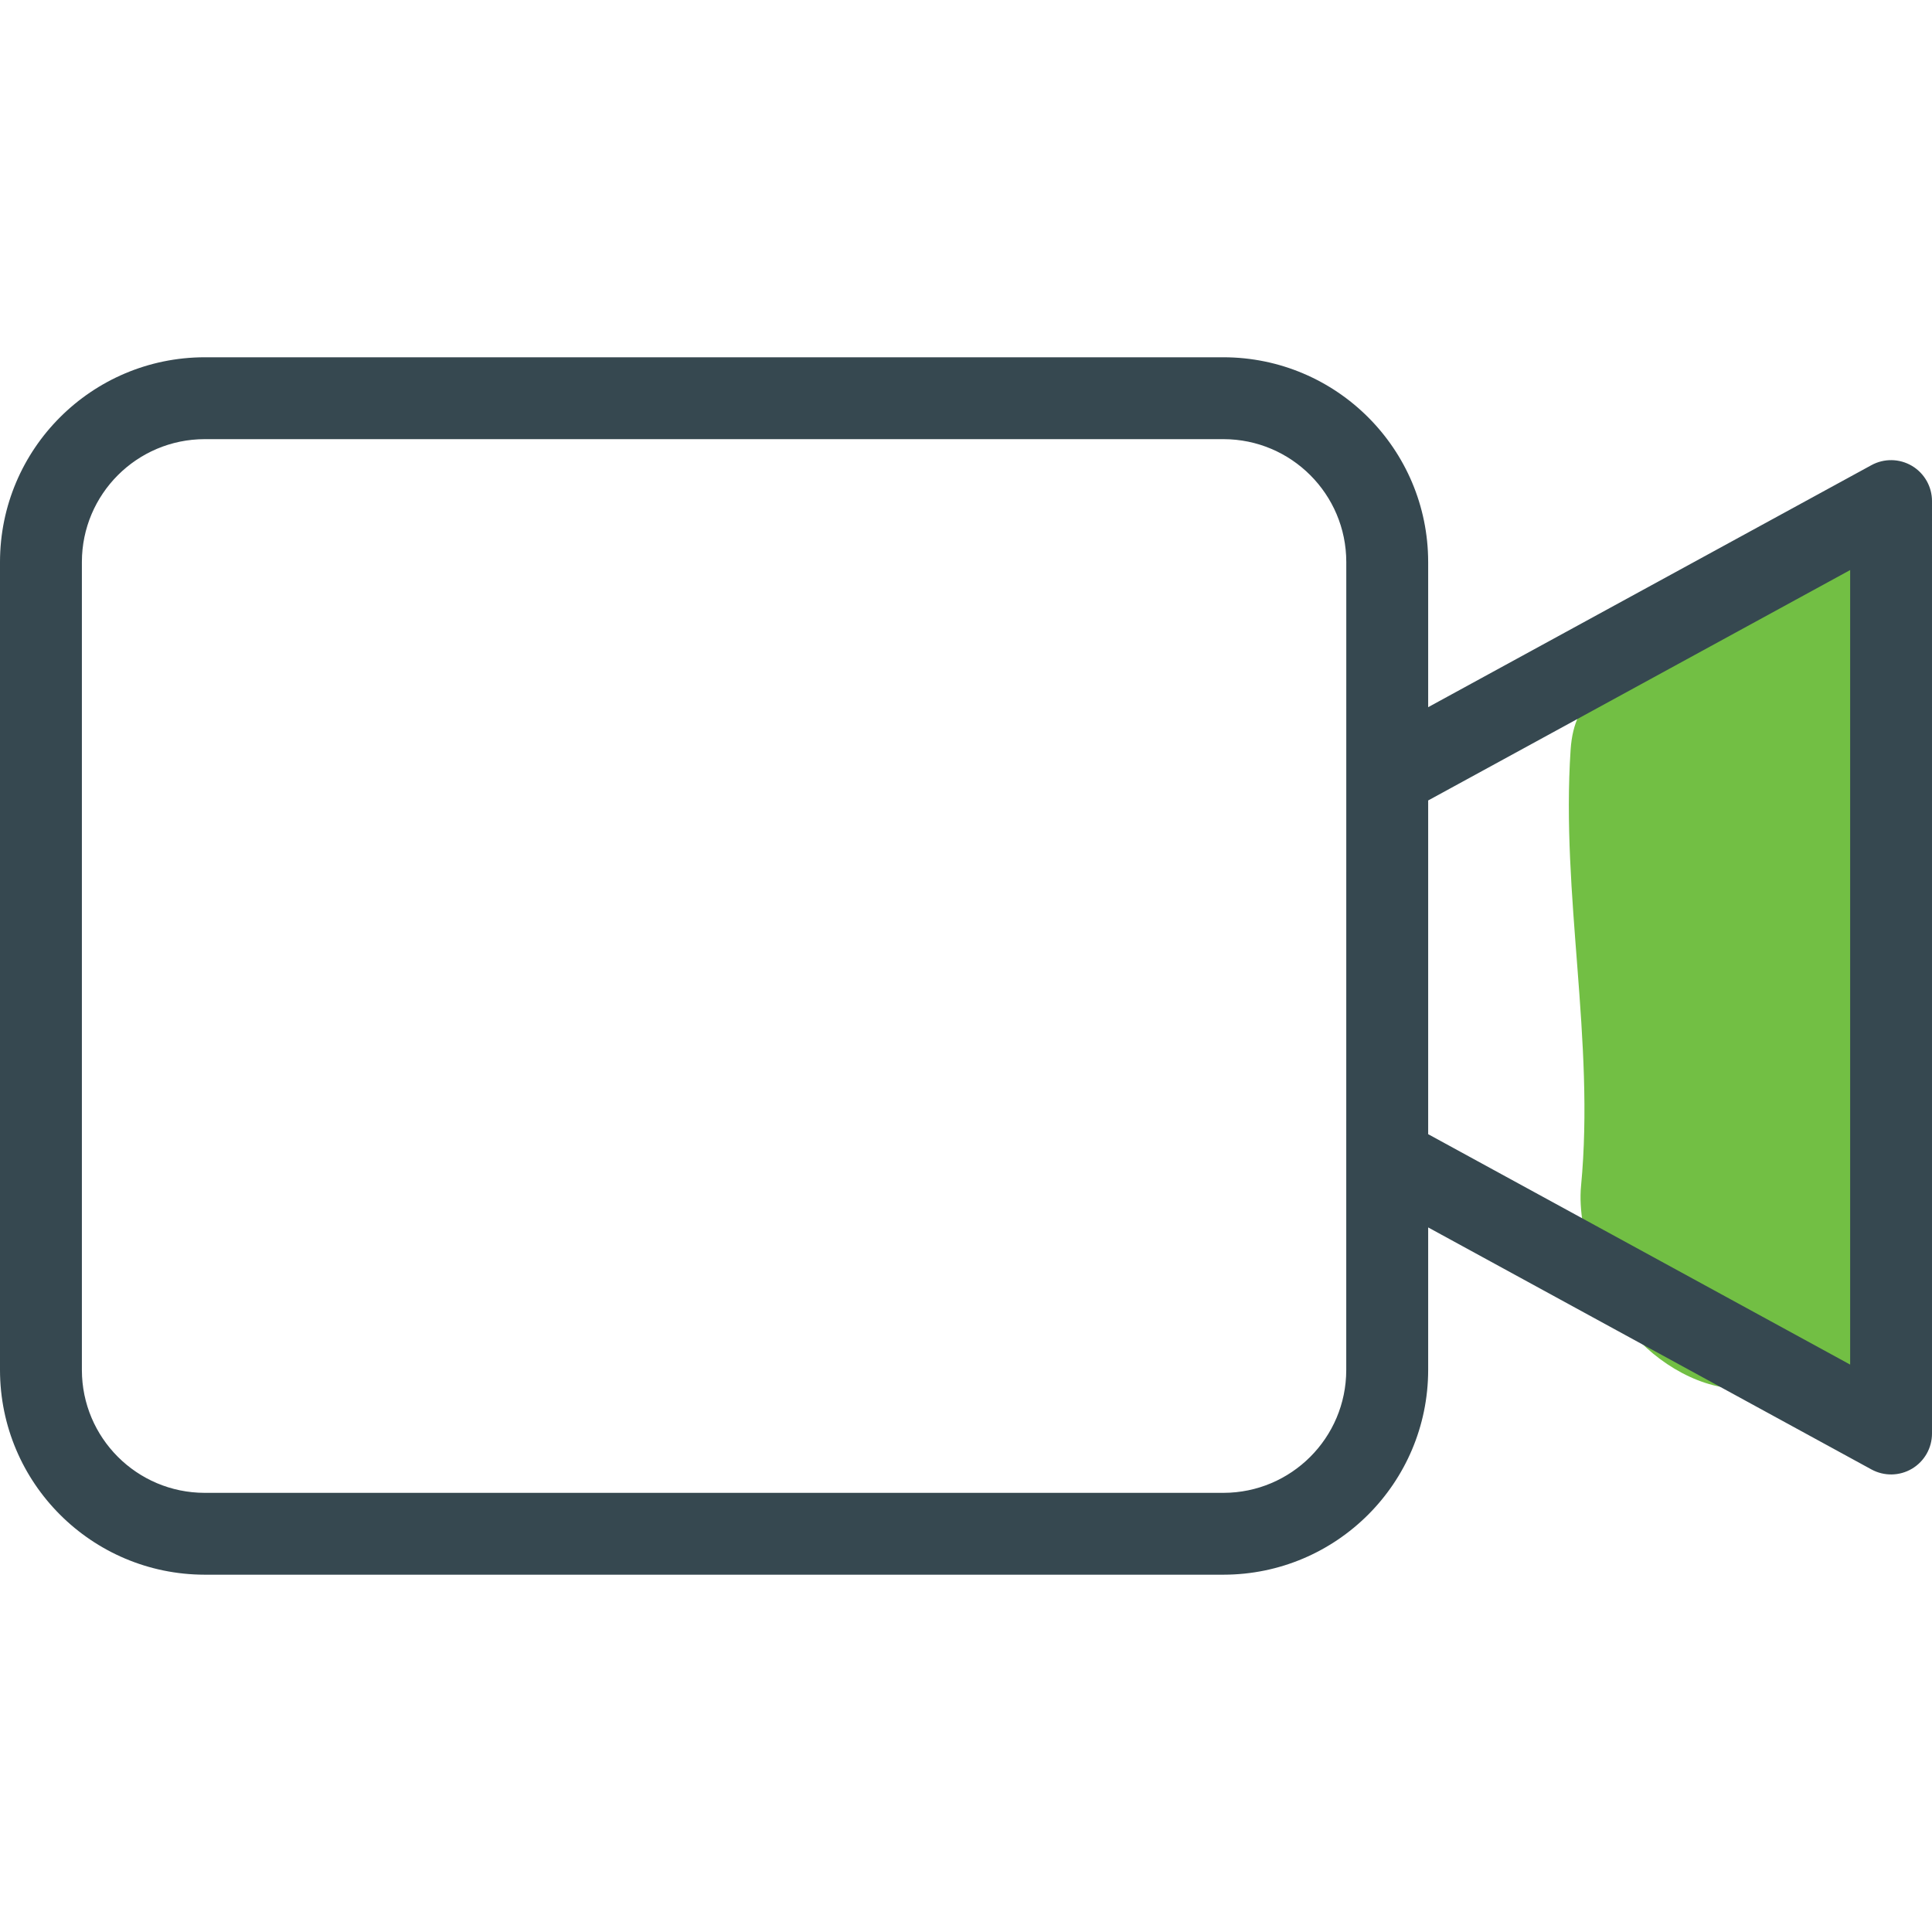
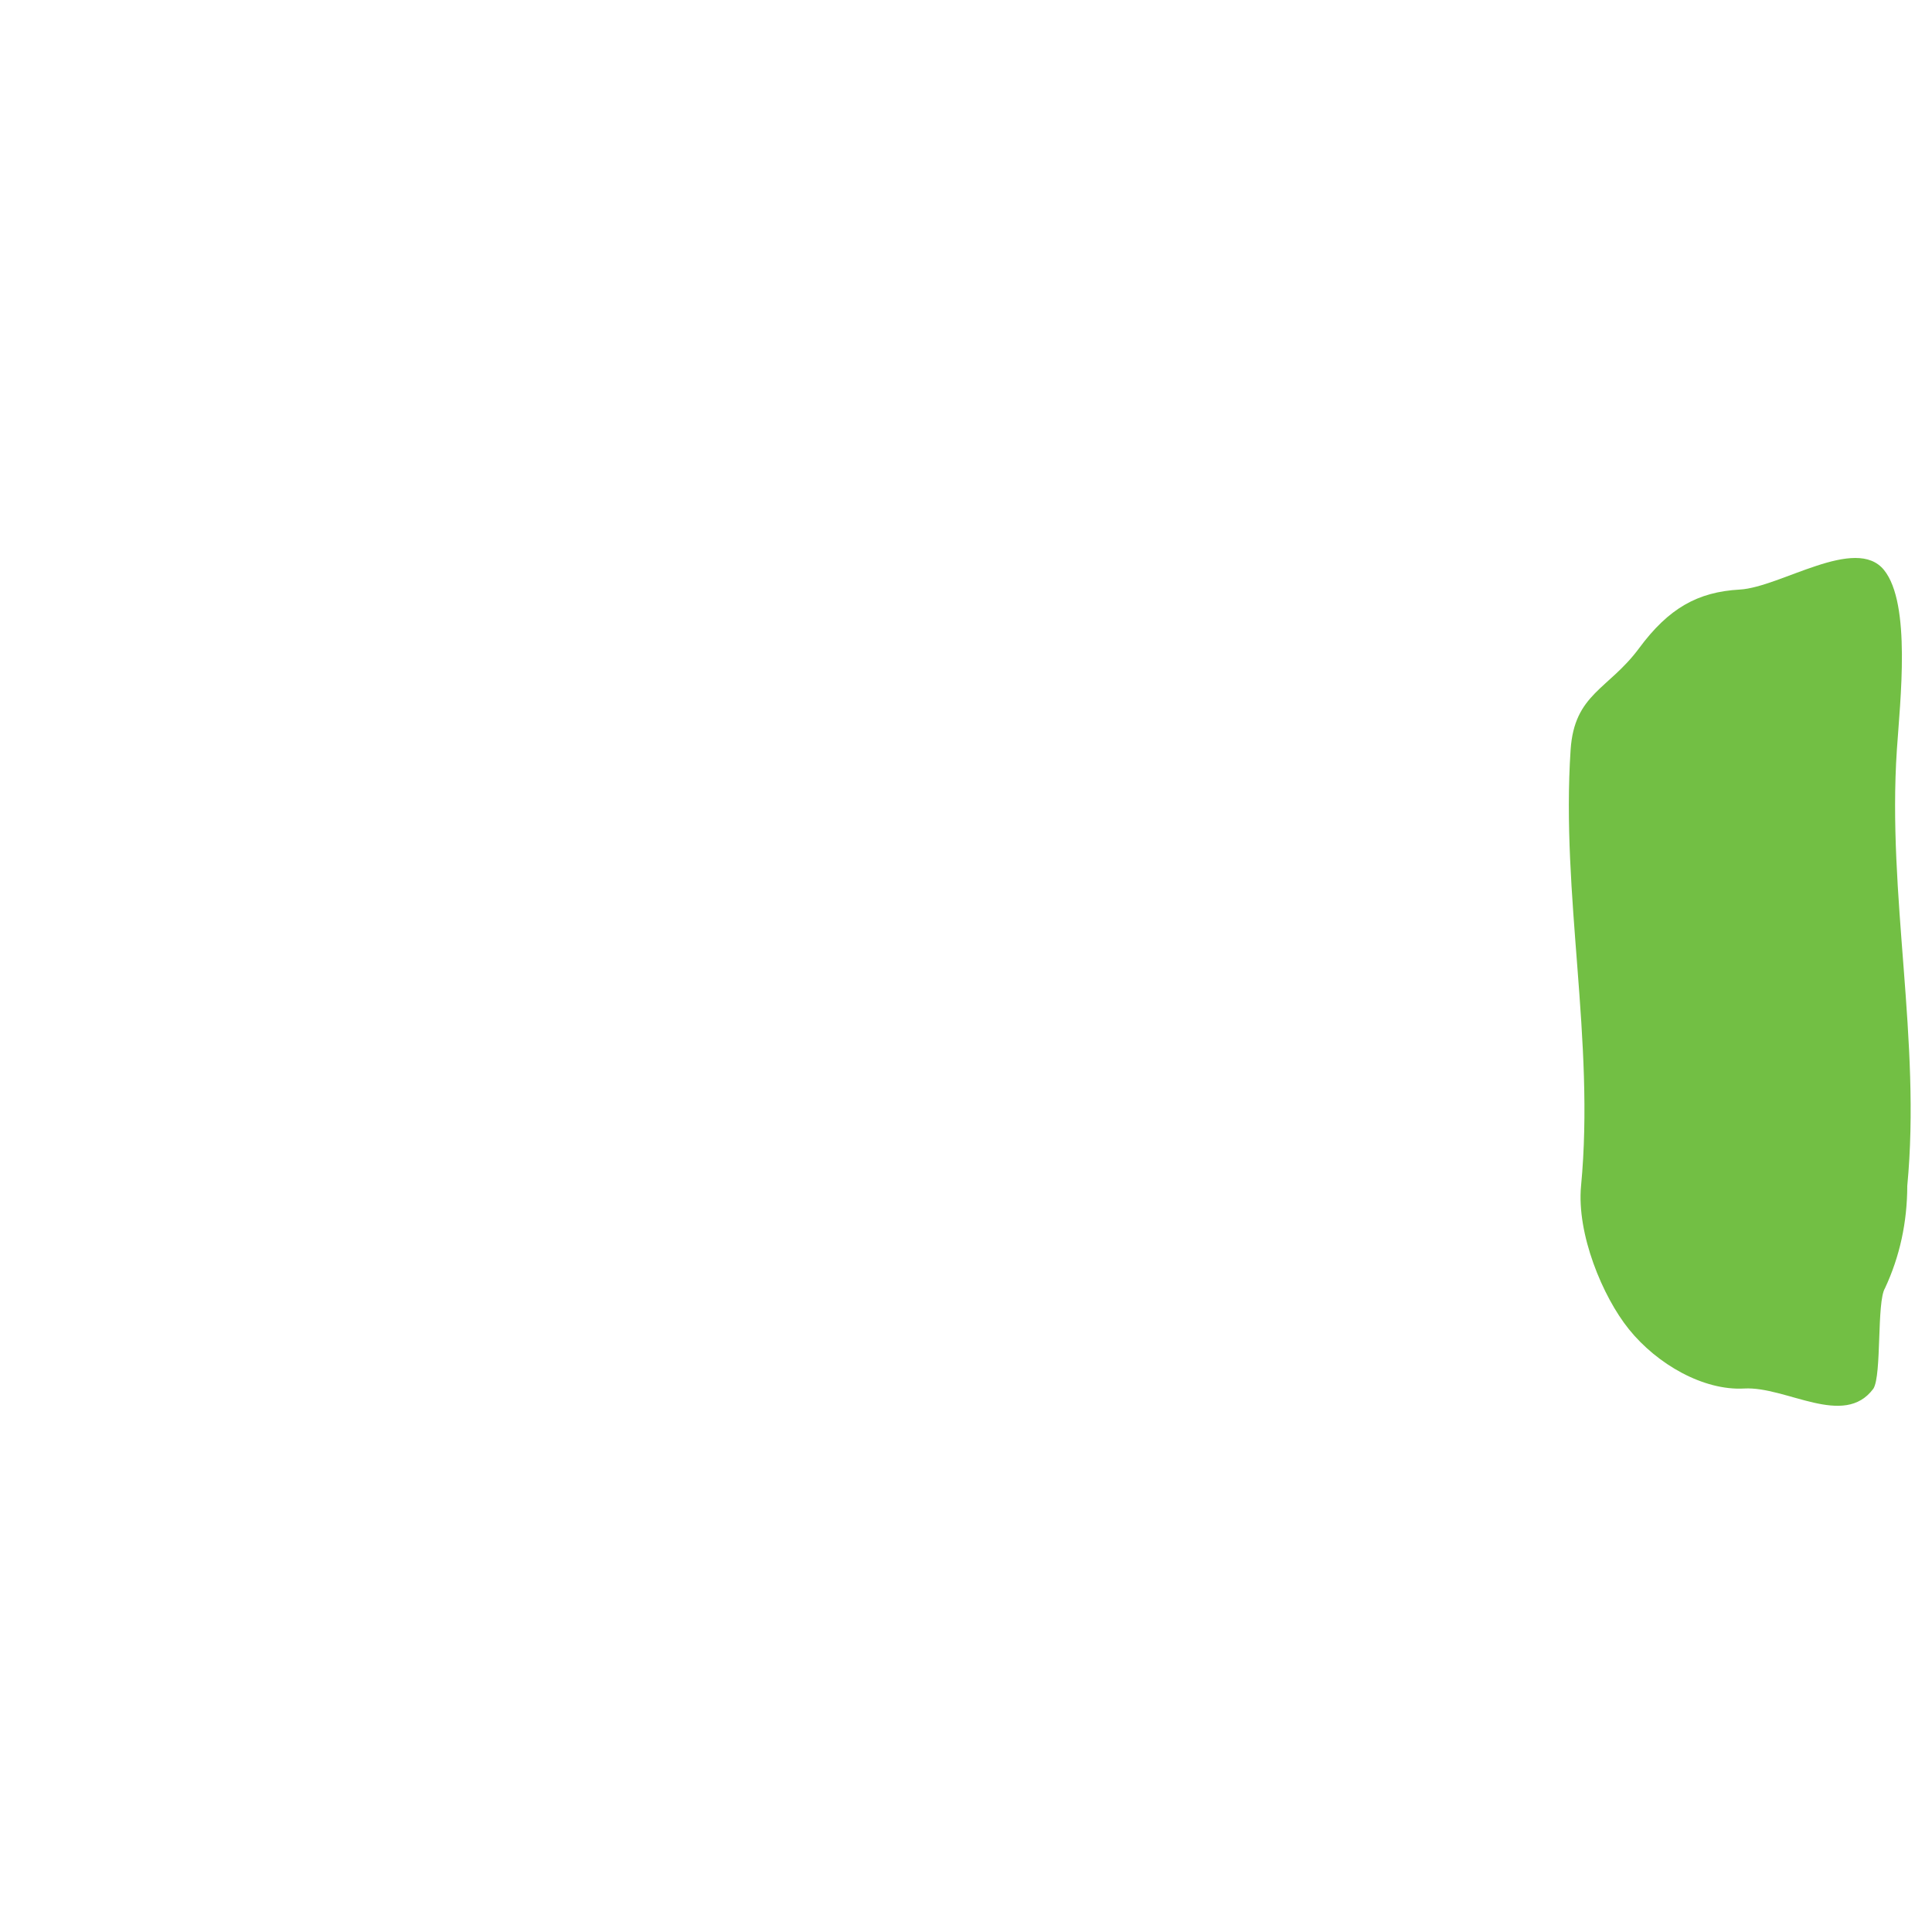
<svg xmlns="http://www.w3.org/2000/svg" version="1.1" x="0px" y="0px" viewBox="0 0 512 512" style="enable-background:new 0 0 512 512;" xml:space="preserve">
  <style type="text/css">
	.st0{fill:#72BF44;}
	.st1{fill:#364850;}
</style>
  <g id="Layer_1">
    <g id="Layer_2_1_">
      <path class="st0" d="M502.69,198.7c0.87-13.04,3.82-38.66-3.39-47.62c-7.5-9.32-27.47,4.55-38.24,5.16    c-11.18,0.62-18.88,4.99-26.67,15.53c-8.12,10.98-17.17,12.05-18.16,26.93c-2.57,38.64,6.45,76.93,2.77,115.55    c-1.21,12.72,5.7,29.35,12.66,37.99c7.5,9.32,19.8,16.34,30.57,15.73c11.18-0.62,26.45,10.58,34.24,0.04    c2.26-3.63,0.84-23.01,3.08-26.64c3.91-8.38,5.88-17.42,5.9-27.11C509.13,275.64,500.11,237.34,502.69,198.7z" />
    </g>
-     <path class="st1" d="M506.69,123.46c-3.3-1.95-7.37-2.03-10.74-0.19l-117.47,64.14v-38.49c-0.03-29.94-24.3-54.2-54.24-54.24h-270   C24.3,94.72,0.03,118.98,0,148.92v214.15c0.03,29.94,24.3,54.2,54.24,54.24h270c29.94-0.03,54.2-24.3,54.24-54.24v-37.79   l117.48,64.14c3.36,1.83,7.44,1.76,10.73-0.19c3.3-1.96,5.31-5.5,5.31-9.33V132.79C512,128.96,509.98,125.42,506.69,123.46z    M356.77,363.08c-0.02,17.97-14.58,32.52-32.54,32.54H54.24c-17.97-0.02-32.52-14.58-32.54-32.54V148.92   c0.02-17.96,14.58-32.52,32.54-32.54h270c17.96,0.02,32.52,14.58,32.54,32.54L356.77,363.08z M490.31,361.63l-111.83-61.06v-88.44   l111.83-61.06V361.63z" />
  </g>
  <g id="Layer_2">
</g>
</svg>